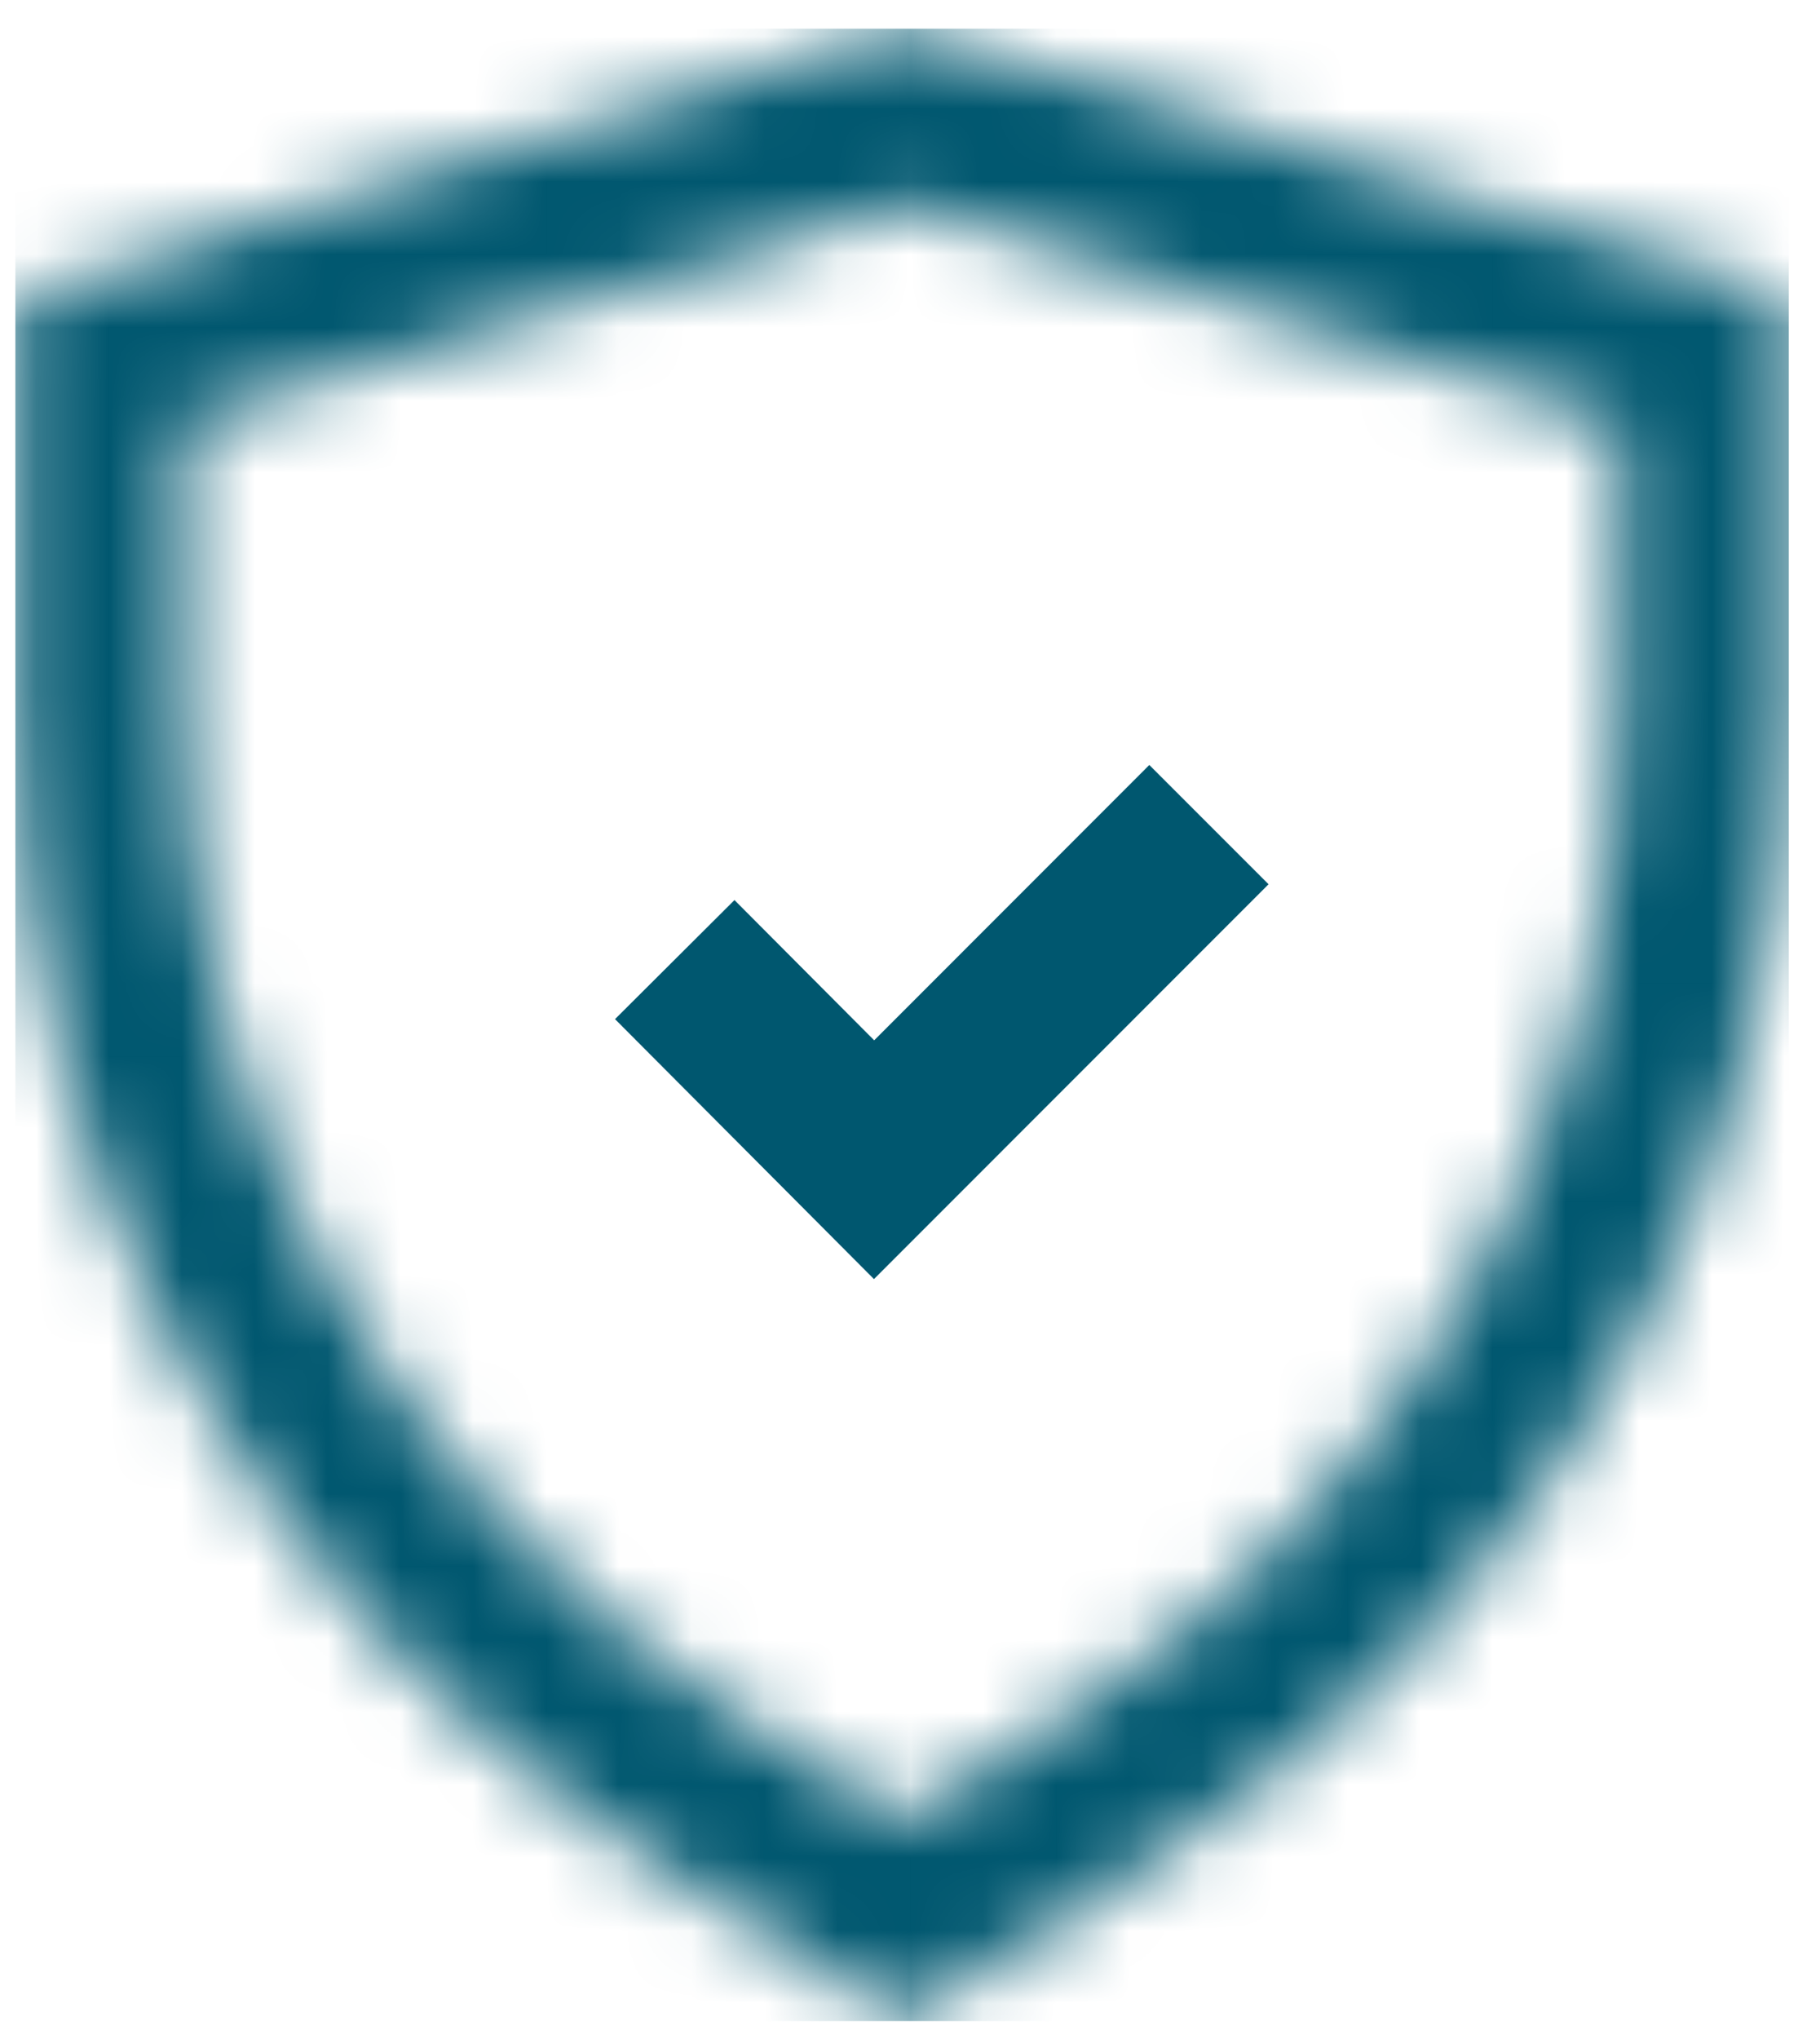
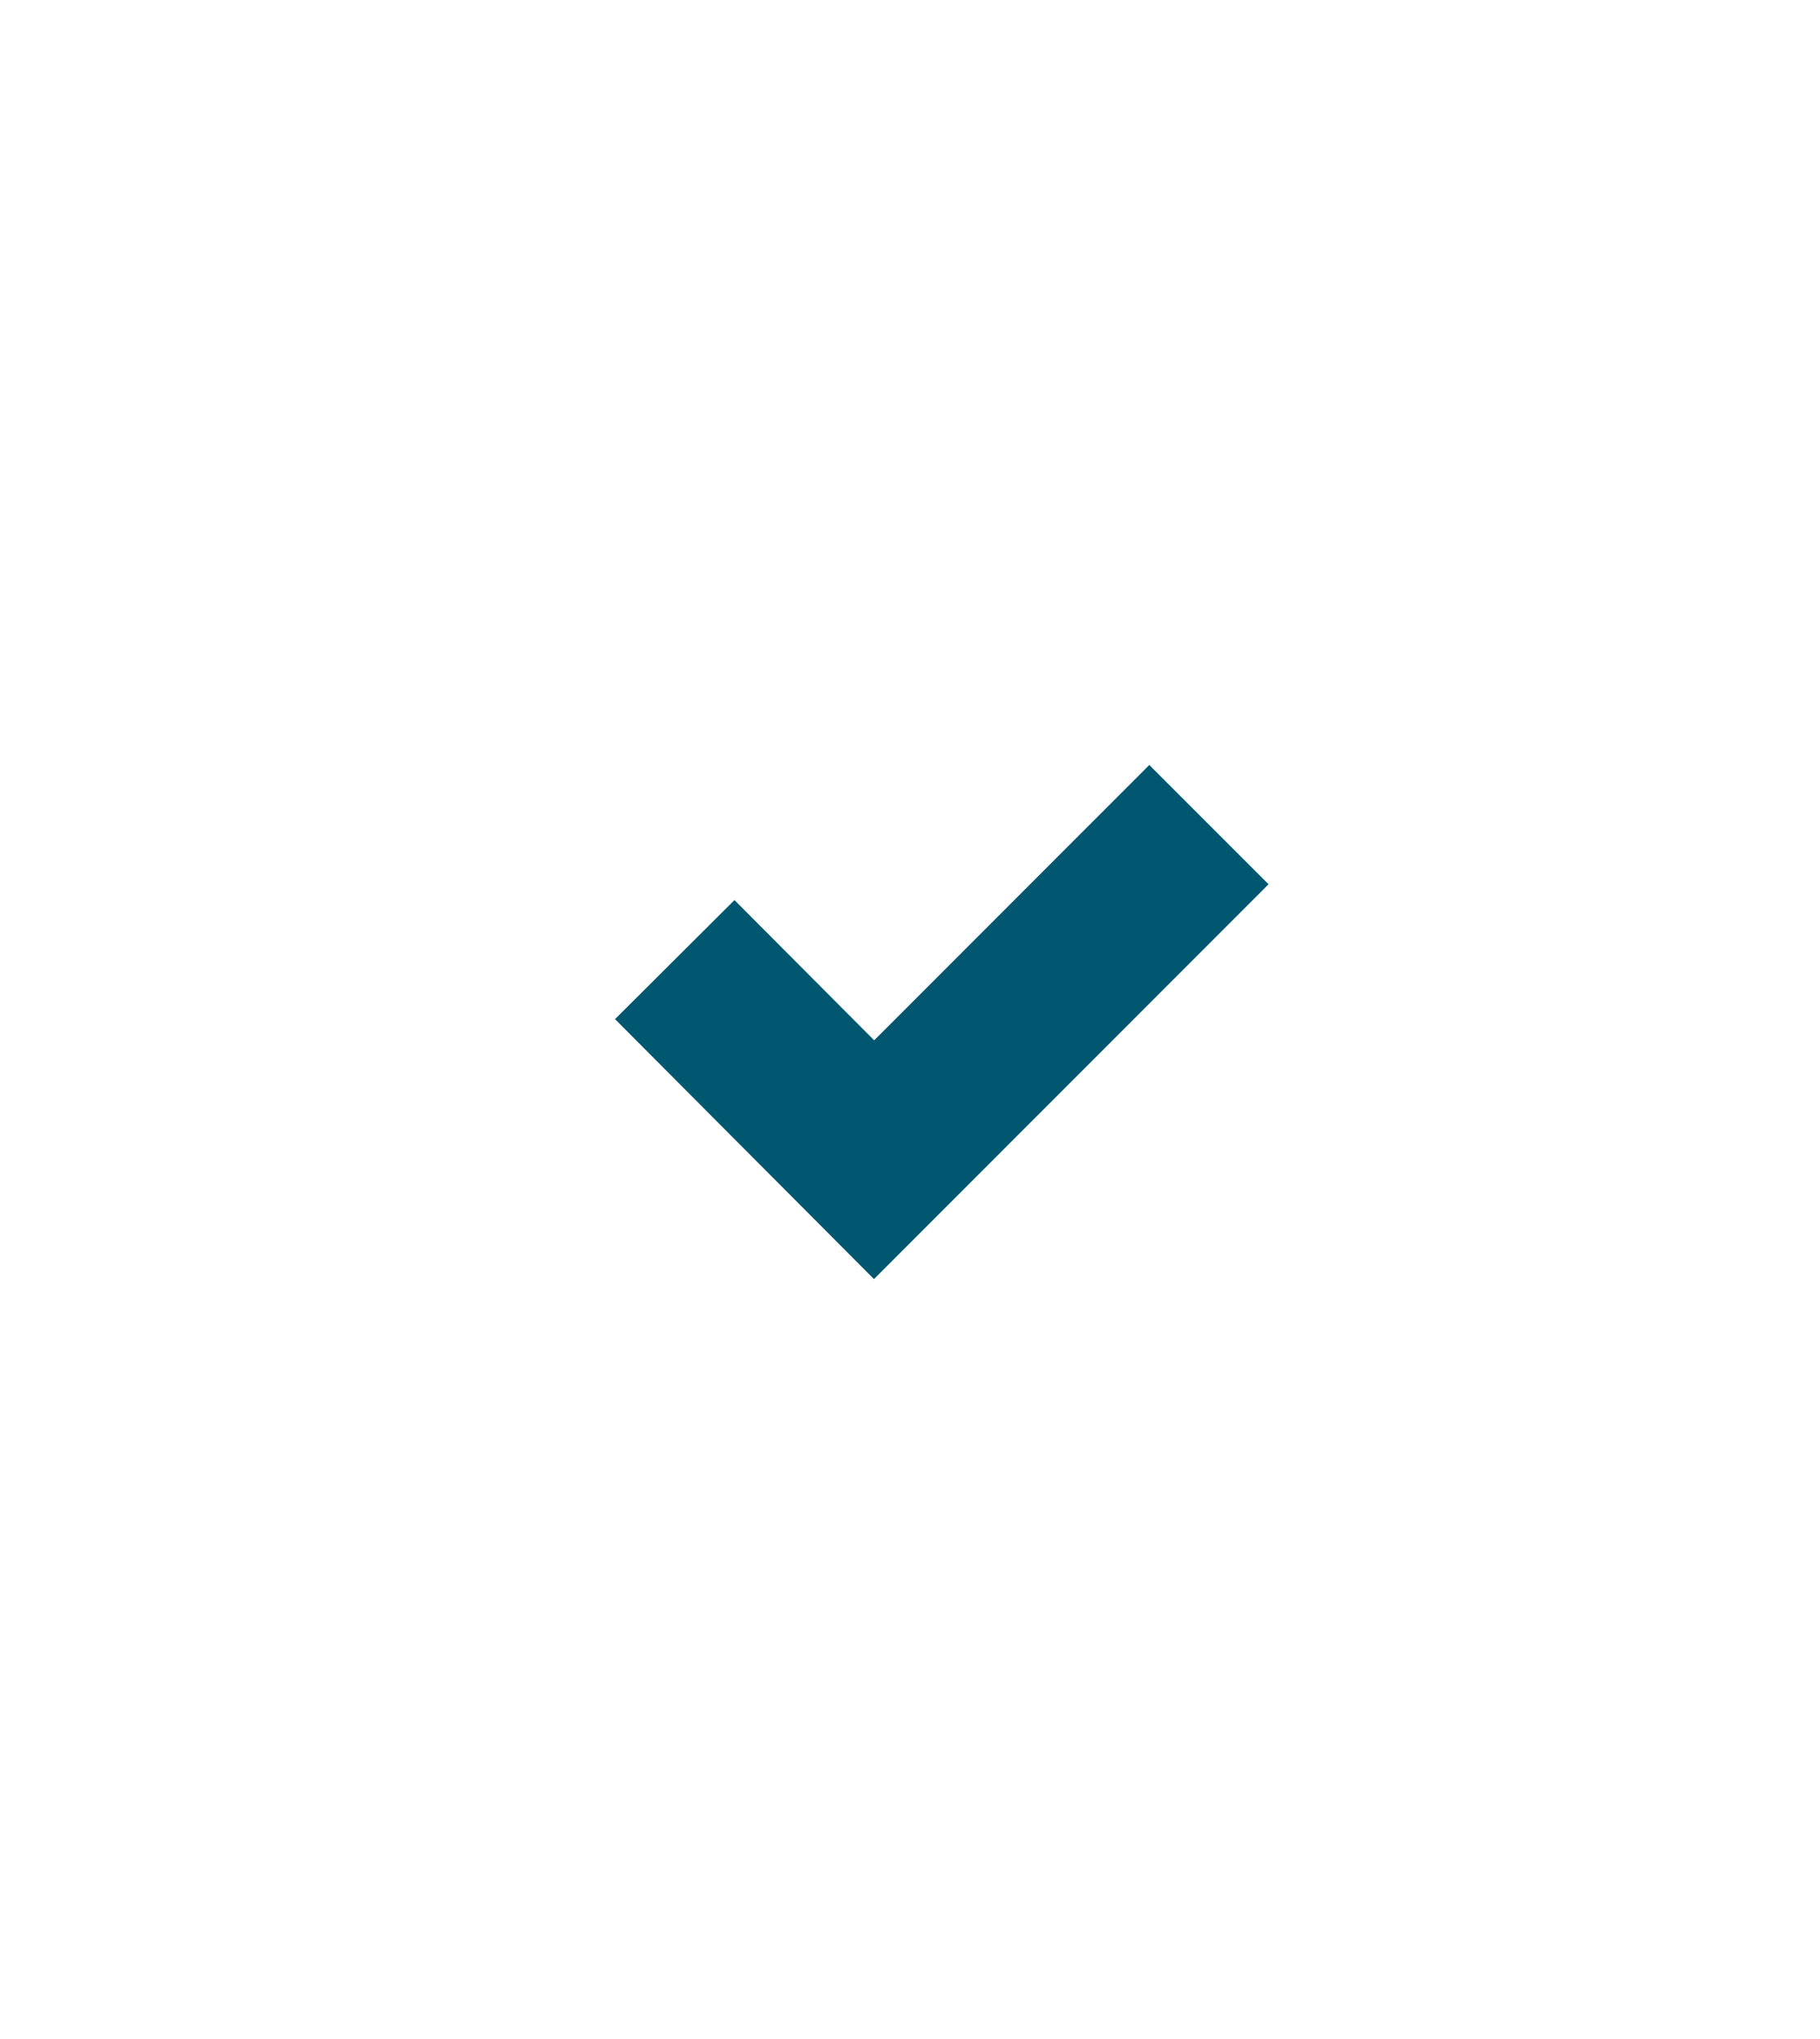
<svg xmlns="http://www.w3.org/2000/svg" width="25" height="28" viewBox="0 0 25 28" fill="none">
  <mask id="mask0_61_18192" style="mask-type:luminance" maskUnits="userSpaceOnUse" x="0" y="0" width="25" height="28">
    <path d="M10.021 23.473C7.723 21.992 5.832 19.959 4.522 17.558C3.213 15.157 2.527 12.466 2.527 9.732V5.8L12.391 2.814L22.255 5.8V9.732C22.255 12.466 21.569 15.157 20.259 17.558C18.95 19.959 17.059 21.992 14.76 23.473L12.391 24.999L10.021 23.473ZM12.391 0.394L0.211 4.081V9.732C0.211 12.854 0.994 15.926 2.489 18.667C3.984 21.408 6.143 23.73 8.767 25.42L12.391 27.754L16.015 25.42C18.639 23.73 20.798 21.408 22.293 18.667C23.788 15.926 24.571 12.854 24.571 9.732V4.081L12.391 0.394Z" fill="white" />
  </mask>
  <g mask="url(#mask0_61_18192)">
-     <path d="M24.571 0.394H0.211V27.754H24.571V0.394Z" fill="#00576F" />
-   </g>
+     </g>
  <mask id="mask1_61_18192" style="mask-type:luminance" maskUnits="userSpaceOnUse" x="0" y="0" width="25" height="28">
    <path d="M24.571 0.394H0.211V27.754H24.571V0.394Z" fill="white" />
  </mask>
  <g mask="url(#mask1_61_18192)">
    <path d="M12.005 17.565L8.448 13.995L10.089 12.36L12.008 14.286L15.787 10.505L17.425 12.143L12.005 17.565Z" fill="#00576F" />
  </g>
</svg>